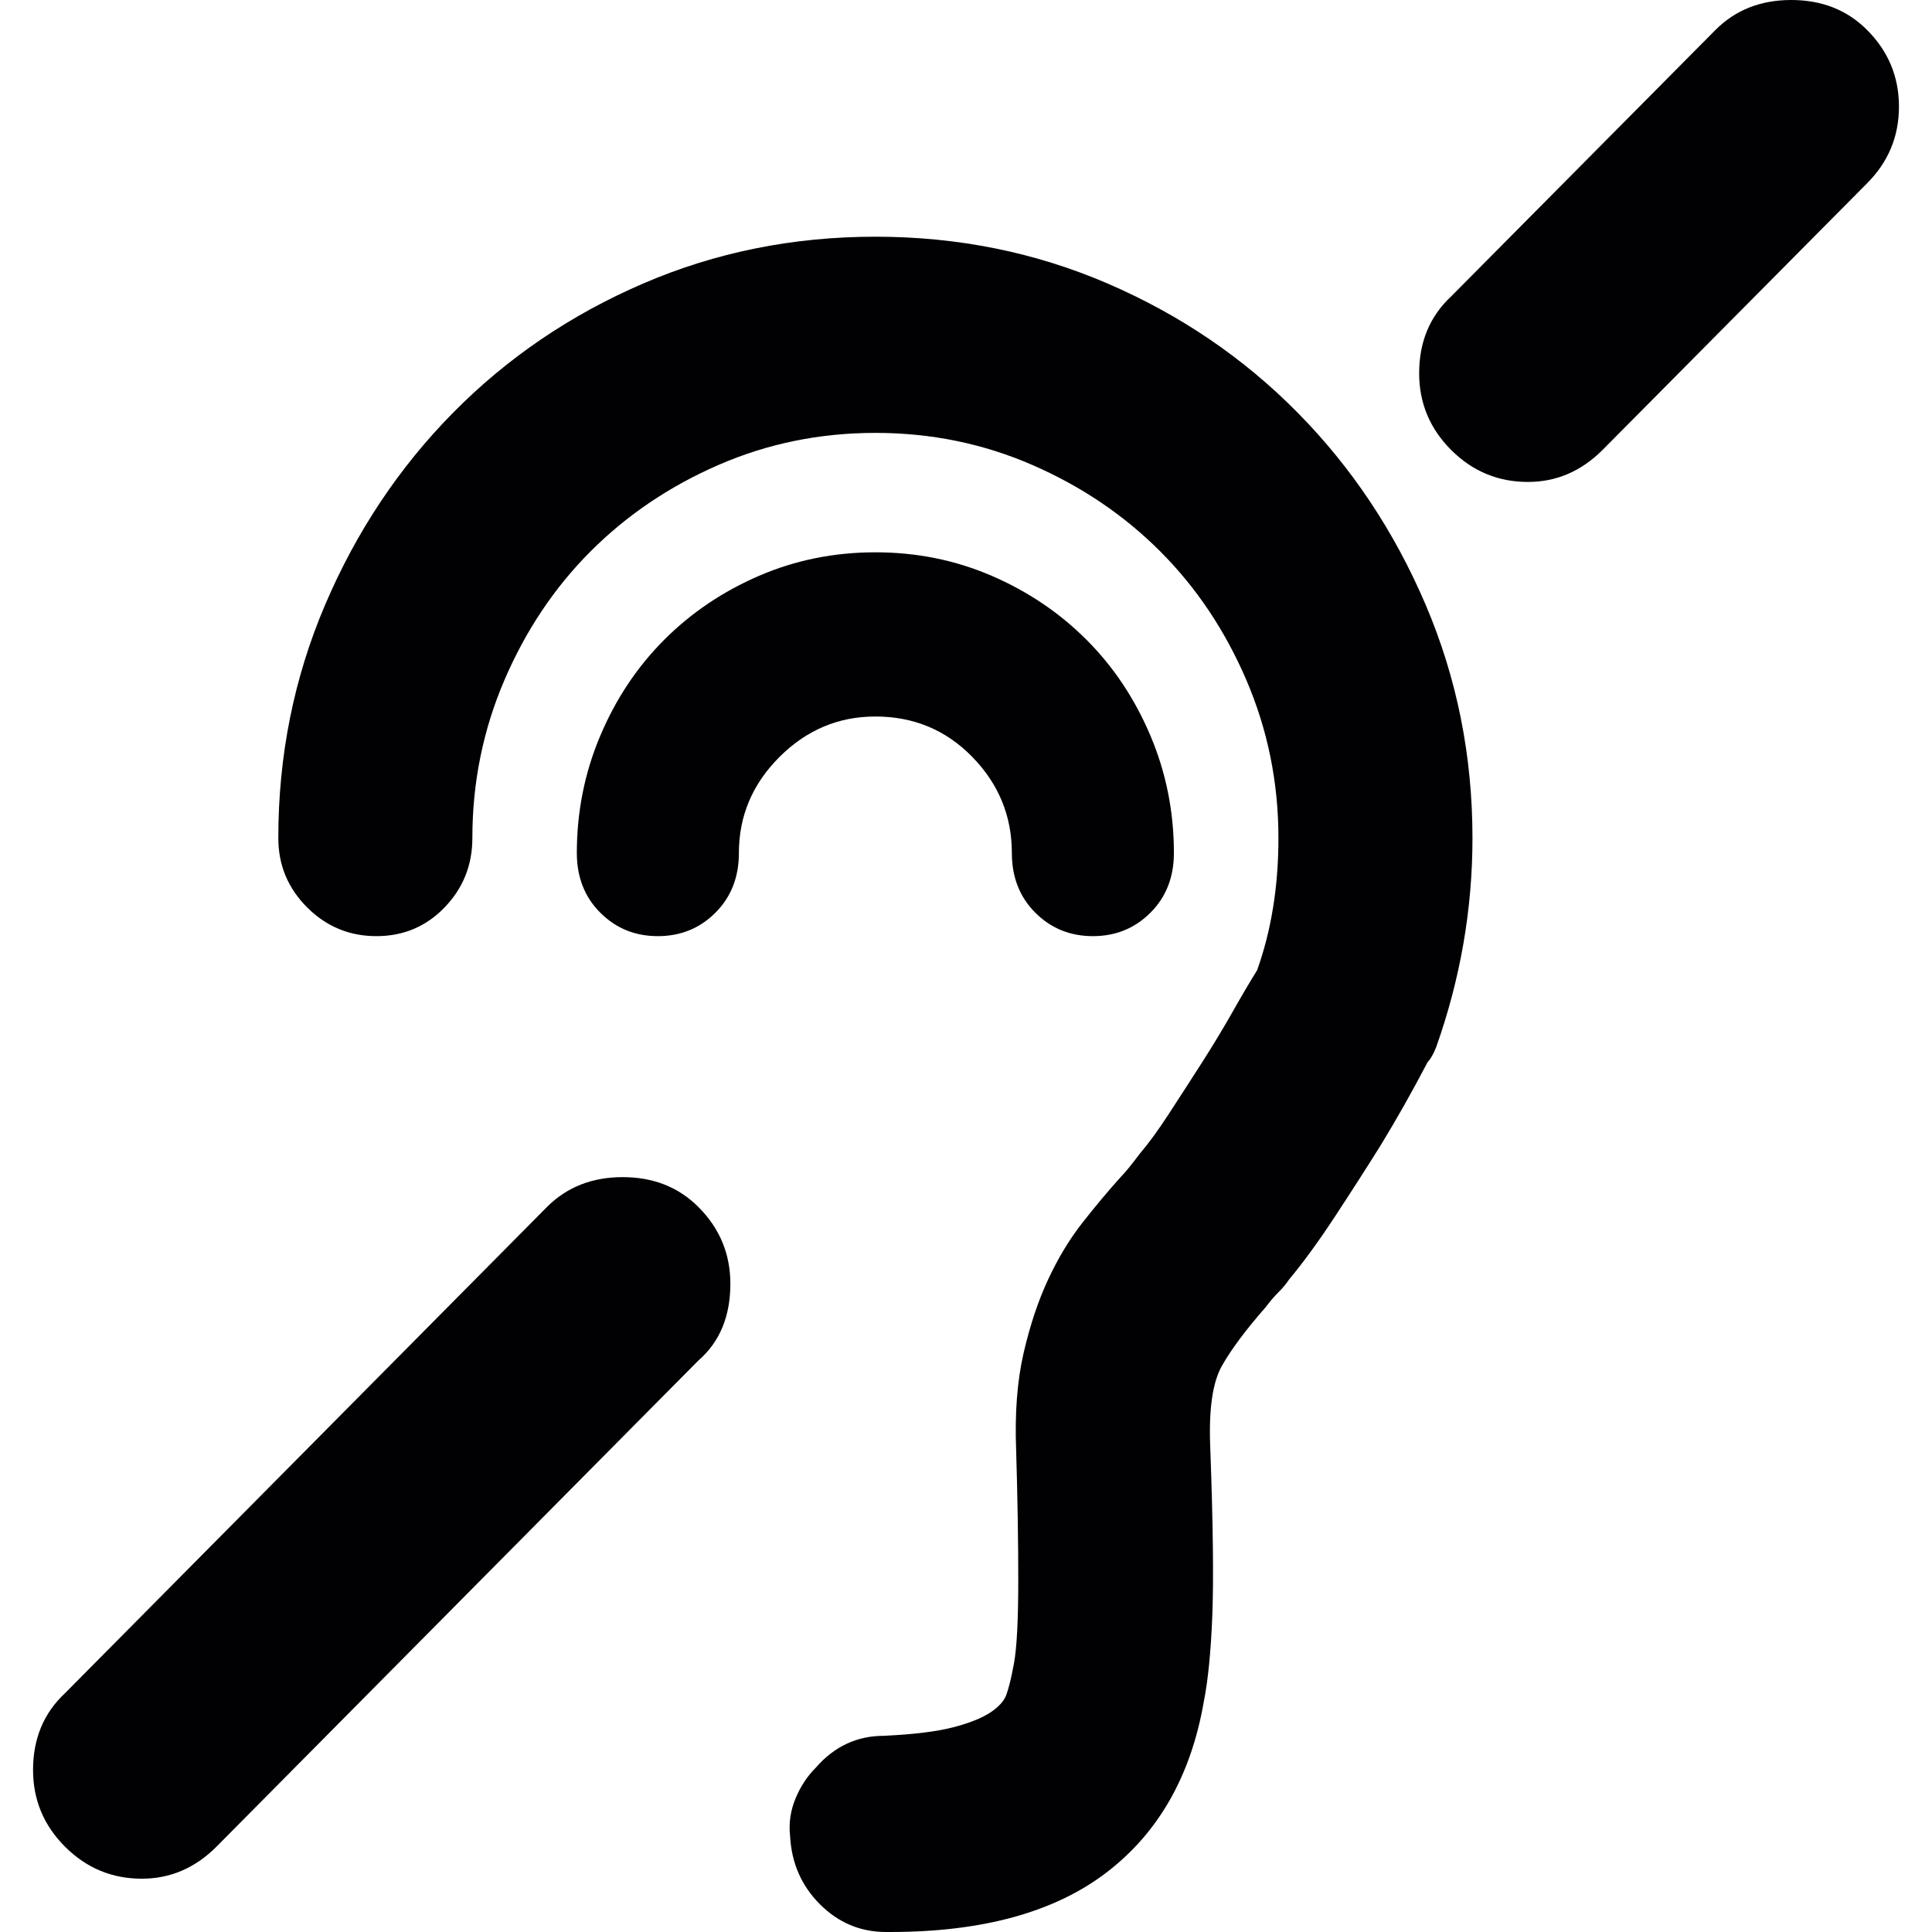
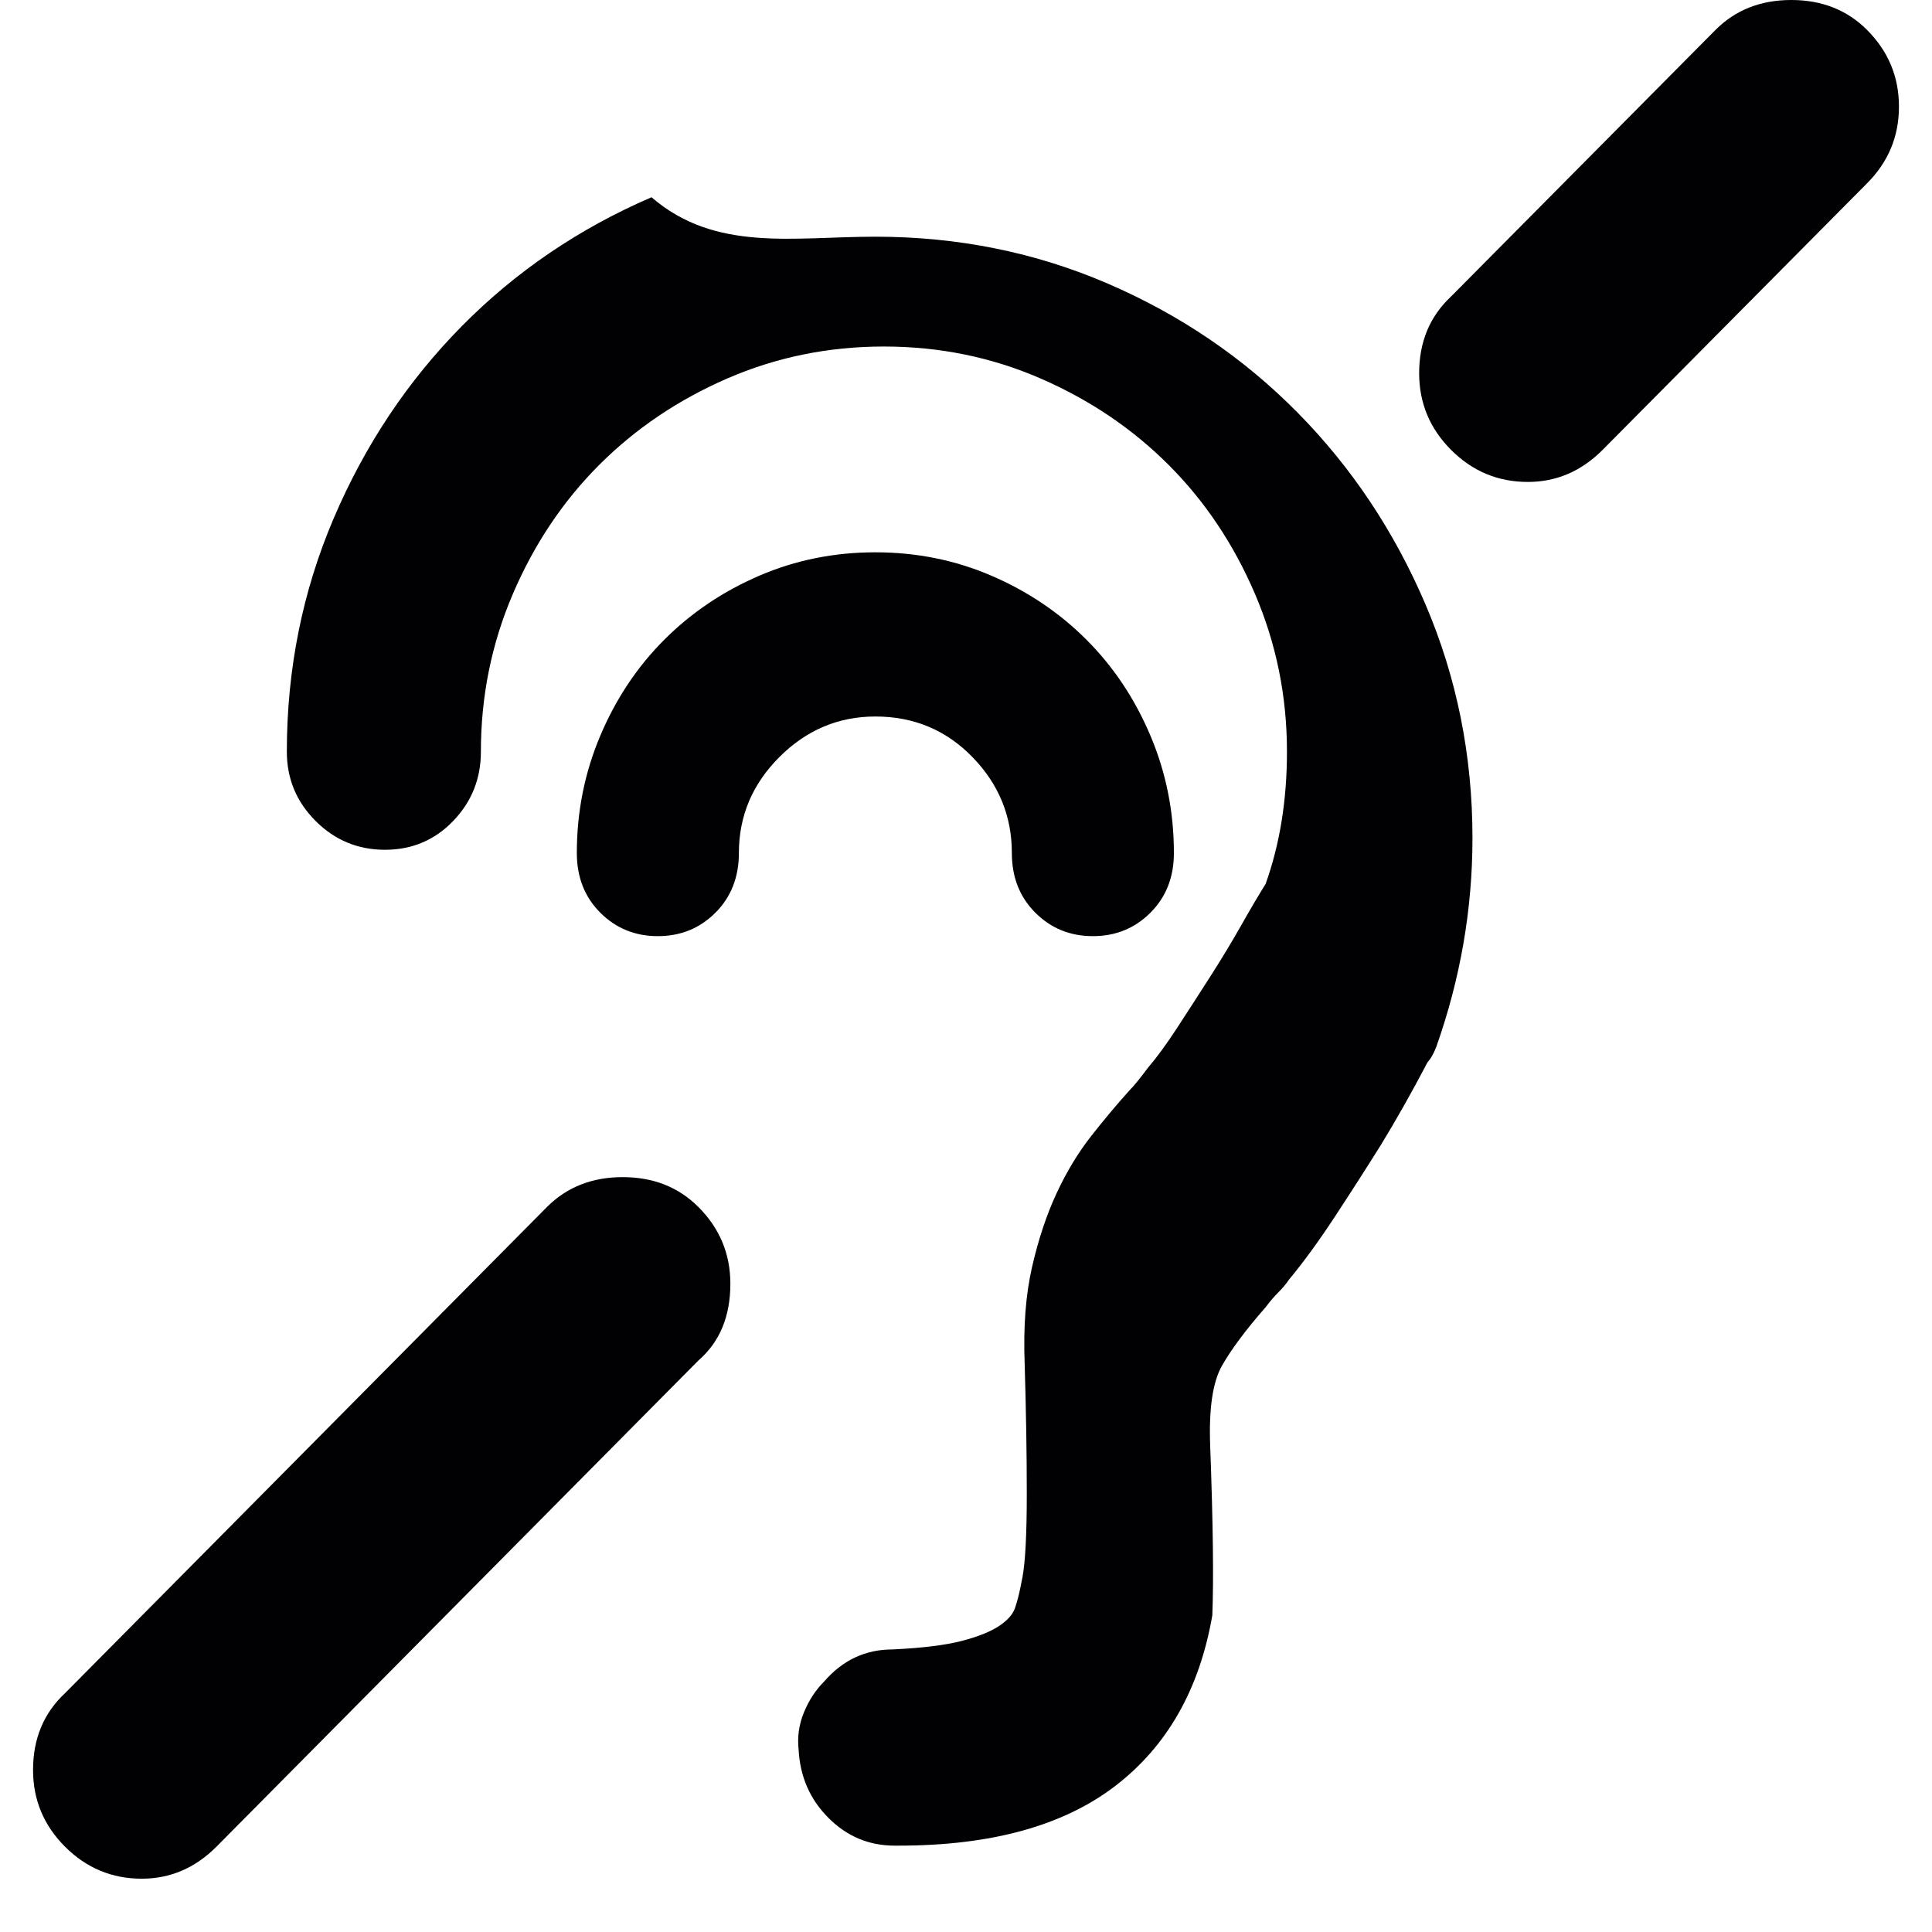
<svg xmlns="http://www.w3.org/2000/svg" version="1.1" id="Capa_1" x="0px" y="0px" viewBox="0 0 554.469 554.469" style="enable-background:new 0 0 554.469 554.469;" xml:space="preserve">
  <g>
    <g>
-       <path style="fill:#010002;" d="M535.805,8.568c6.119,6.12,9.18,13.464,9.18,22.032s-3.061,15.912-9.18,22.032l-75.889,76.5    c-6.119,6.12-13.26,9.18-21.42,9.18c-8.568,0-15.912-3.06-22.031-9.18c-6.121-6.12-9.18-13.464-9.18-22.032    c0-8.976,3.059-16.32,9.18-22.032l75.887-76.5C498.065,2.856,505.307,0,514.081,0C522.849,0,530.091,2.856,535.805,8.568z     M156.977,346.392c5.712-5.712,12.954-8.565,21.726-8.565s16.014,2.854,21.726,8.565c6.12,6.12,9.18,13.467,9.18,22.032    c0,9.384-3.06,16.729-9.18,22.032L62.117,529.992c-6.12,6.12-13.26,9.18-21.42,9.18c-8.568,0-15.912-3.06-22.032-9.18    s-9.18-13.464-9.18-22.032c0-8.976,3.06-16.32,9.18-22.032L156.977,346.392L156.977,346.392z M290.393,244.8    c0-10.608-3.771-19.788-11.322-27.54c-7.548-7.752-16.83-11.628-27.846-11.628c-10.608,0-19.788,3.876-27.54,11.628    c-7.752,7.752-11.628,16.932-11.628,27.54c0,6.936-2.244,12.648-6.732,17.136c-4.488,4.488-9.996,6.732-16.524,6.732    s-12.036-2.244-16.524-6.732s-6.732-10.2-6.732-17.136c0-11.832,2.244-23.052,6.732-33.66c4.488-10.608,10.608-19.788,18.36-27.54    s16.83-13.872,27.234-18.36c10.404-4.488,21.522-6.732,33.354-6.732c11.832,0,22.95,2.244,33.354,6.732    c10.402,4.488,19.48,10.608,27.232,18.36c7.752,7.752,13.871,16.932,18.359,27.54c4.488,10.608,6.73,21.828,6.73,33.66    c0,6.936-2.242,12.648-6.73,17.136c-4.488,4.488-9.996,6.732-16.523,6.732c-6.525,0-12.037-2.244-16.521-6.732    C292.637,257.448,290.393,251.736,290.393,244.8z M251.225,67.932c23.664,0,45.901,4.488,66.708,13.464    c20.811,8.976,38.965,21.318,54.469,37.026c15.504,15.708,27.744,34.068,36.723,55.08c8.975,21.012,13.463,43.35,13.463,67.014    c0,20.4-3.467,40.392-10.404,59.976c-0.813,2.04-1.631,3.468-2.447,4.284c-4.486,8.565-8.977,16.521-13.465,23.865    c-4.08,6.528-8.465,13.362-13.156,20.504c-4.691,7.141-9.076,13.156-13.156,18.055c-0.816,1.224-1.836,2.448-3.063,3.672    c-1.225,1.224-2.447,2.652-3.672,4.284c-5.713,6.525-9.895,12.138-12.547,16.83c-2.652,4.689-3.773,12.342-3.365,22.948    c0.816,22.031,1.021,38.249,0.611,48.653c-0.408,10.404-1.223,18.666-2.447,24.786c-3.672,21.216-12.955,37.536-27.846,48.96    c-14.895,11.424-35.6,17.136-62.119,17.136h-1.224c-7.344,0-13.668-2.649-18.972-7.956c-5.304-5.304-8.16-11.832-8.568-19.584    c-0.408-3.672,0.102-7.239,1.53-10.71c1.428-3.468,3.366-6.426,5.814-8.874c5.304-6.12,11.832-9.18,19.584-9.18    c8.568-0.408,15.198-1.224,19.89-2.448s8.264-2.649,10.709-4.283c2.449-1.633,3.98-3.364,4.592-5.2s1.121-3.774,1.529-5.814    l0.611-3.06c0.814-4.488,1.225-12.444,1.225-23.868s-0.205-23.868-0.609-37.332c-0.408-10.608,0.305-19.89,2.141-27.846    s4.184-14.994,7.039-21.114c2.854-6.12,6.119-11.526,9.791-16.218s7.344-9.078,11.016-13.158c1.227-1.227,3.063-3.468,5.51-6.732    c2.447-2.854,5.201-6.63,8.264-11.32c3.059-4.691,6.221-9.59,9.484-14.688c3.266-5.1,6.223-9.996,8.873-14.688    c2.652-4.691,4.998-8.672,7.037-11.936c2.041-5.712,3.57-11.73,4.592-18.054c1.02-6.324,1.529-12.954,1.529-19.89    c0-15.912-3.061-31.008-9.18-45.288c-6.121-14.28-14.383-26.622-24.787-37.026s-22.643-18.666-36.719-24.786    c-14.076-6.12-29.071-9.18-44.982-9.18c-15.912,0-30.906,3.06-44.982,9.18c-14.076,6.12-26.316,14.382-36.72,24.786    c-10.404,10.404-18.666,22.746-24.786,37.026s-9.18,29.376-9.18,45.288c0,7.752-2.652,14.382-7.956,19.89    c-5.304,5.508-11.832,8.262-19.584,8.262s-14.382-2.754-19.89-8.262c-5.508-5.508-8.262-12.138-8.262-19.89    c0-23.664,4.488-46.002,13.464-67.014s21.216-39.372,36.72-55.08s33.66-28.05,54.468-37.026    C205.325,72.42,227.561,67.932,251.225,67.932z" />
+       <path style="fill:#010002;" d="M535.805,8.568c6.119,6.12,9.18,13.464,9.18,22.032s-3.061,15.912-9.18,22.032l-75.889,76.5    c-6.119,6.12-13.26,9.18-21.42,9.18c-8.568,0-15.912-3.06-22.031-9.18c-6.121-6.12-9.18-13.464-9.18-22.032    c0-8.976,3.059-16.32,9.18-22.032l75.887-76.5C498.065,2.856,505.307,0,514.081,0C522.849,0,530.091,2.856,535.805,8.568z     M156.977,346.392c5.712-5.712,12.954-8.565,21.726-8.565s16.014,2.854,21.726,8.565c6.12,6.12,9.18,13.467,9.18,22.032    c0,9.384-3.06,16.729-9.18,22.032L62.117,529.992c-6.12,6.12-13.26,9.18-21.42,9.18c-8.568,0-15.912-3.06-22.032-9.18    s-9.18-13.464-9.18-22.032c0-8.976,3.06-16.32,9.18-22.032L156.977,346.392L156.977,346.392z M290.393,244.8    c0-10.608-3.771-19.788-11.322-27.54c-7.548-7.752-16.83-11.628-27.846-11.628c-10.608,0-19.788,3.876-27.54,11.628    c-7.752,7.752-11.628,16.932-11.628,27.54c0,6.936-2.244,12.648-6.732,17.136c-4.488,4.488-9.996,6.732-16.524,6.732    s-12.036-2.244-16.524-6.732s-6.732-10.2-6.732-17.136c0-11.832,2.244-23.052,6.732-33.66c4.488-10.608,10.608-19.788,18.36-27.54    s16.83-13.872,27.234-18.36c10.404-4.488,21.522-6.732,33.354-6.732c11.832,0,22.95,2.244,33.354,6.732    c10.402,4.488,19.48,10.608,27.232,18.36c7.752,7.752,13.871,16.932,18.359,27.54c4.488,10.608,6.73,21.828,6.73,33.66    c0,6.936-2.242,12.648-6.73,17.136c-4.488,4.488-9.996,6.732-16.523,6.732c-6.525,0-12.037-2.244-16.521-6.732    C292.637,257.448,290.393,251.736,290.393,244.8z M251.225,67.932c23.664,0,45.901,4.488,66.708,13.464    c20.811,8.976,38.965,21.318,54.469,37.026c15.504,15.708,27.744,34.068,36.723,55.08c8.975,21.012,13.463,43.35,13.463,67.014    c0,20.4-3.467,40.392-10.404,59.976c-0.813,2.04-1.631,3.468-2.447,4.284c-4.486,8.565-8.977,16.521-13.465,23.865    c-4.08,6.528-8.465,13.362-13.156,20.504c-4.691,7.141-9.076,13.156-13.156,18.055c-0.816,1.224-1.836,2.448-3.063,3.672    c-1.225,1.224-2.447,2.652-3.672,4.284c-5.713,6.525-9.895,12.138-12.547,16.83c-2.652,4.689-3.773,12.342-3.365,22.948    c0.816,22.031,1.021,38.249,0.611,48.653c-3.672,21.216-12.955,37.536-27.846,48.96    c-14.895,11.424-35.6,17.136-62.119,17.136h-1.224c-7.344,0-13.668-2.649-18.972-7.956c-5.304-5.304-8.16-11.832-8.568-19.584    c-0.408-3.672,0.102-7.239,1.53-10.71c1.428-3.468,3.366-6.426,5.814-8.874c5.304-6.12,11.832-9.18,19.584-9.18    c8.568-0.408,15.198-1.224,19.89-2.448s8.264-2.649,10.709-4.283c2.449-1.633,3.98-3.364,4.592-5.2s1.121-3.774,1.529-5.814    l0.611-3.06c0.814-4.488,1.225-12.444,1.225-23.868s-0.205-23.868-0.609-37.332c-0.408-10.608,0.305-19.89,2.141-27.846    s4.184-14.994,7.039-21.114c2.854-6.12,6.119-11.526,9.791-16.218s7.344-9.078,11.016-13.158c1.227-1.227,3.063-3.468,5.51-6.732    c2.447-2.854,5.201-6.63,8.264-11.32c3.059-4.691,6.221-9.59,9.484-14.688c3.266-5.1,6.223-9.996,8.873-14.688    c2.652-4.691,4.998-8.672,7.037-11.936c2.041-5.712,3.57-11.73,4.592-18.054c1.02-6.324,1.529-12.954,1.529-19.89    c0-15.912-3.061-31.008-9.18-45.288c-6.121-14.28-14.383-26.622-24.787-37.026s-22.643-18.666-36.719-24.786    c-14.076-6.12-29.071-9.18-44.982-9.18c-15.912,0-30.906,3.06-44.982,9.18c-14.076,6.12-26.316,14.382-36.72,24.786    c-10.404,10.404-18.666,22.746-24.786,37.026s-9.18,29.376-9.18,45.288c0,7.752-2.652,14.382-7.956,19.89    c-5.304,5.508-11.832,8.262-19.584,8.262s-14.382-2.754-19.89-8.262c-5.508-5.508-8.262-12.138-8.262-19.89    c0-23.664,4.488-46.002,13.464-67.014s21.216-39.372,36.72-55.08s33.66-28.05,54.468-37.026    C205.325,72.42,227.561,67.932,251.225,67.932z" />
    </g>
  </g>
  <g>
</g>
  <g>
</g>
  <g>
</g>
  <g>
</g>
  <g>
</g>
  <g>
</g>
  <g>
</g>
  <g>
</g>
  <g>
</g>
  <g>
</g>
  <g>
</g>
  <g>
</g>
  <g>
</g>
  <g>
</g>
  <g>
</g>
</svg>